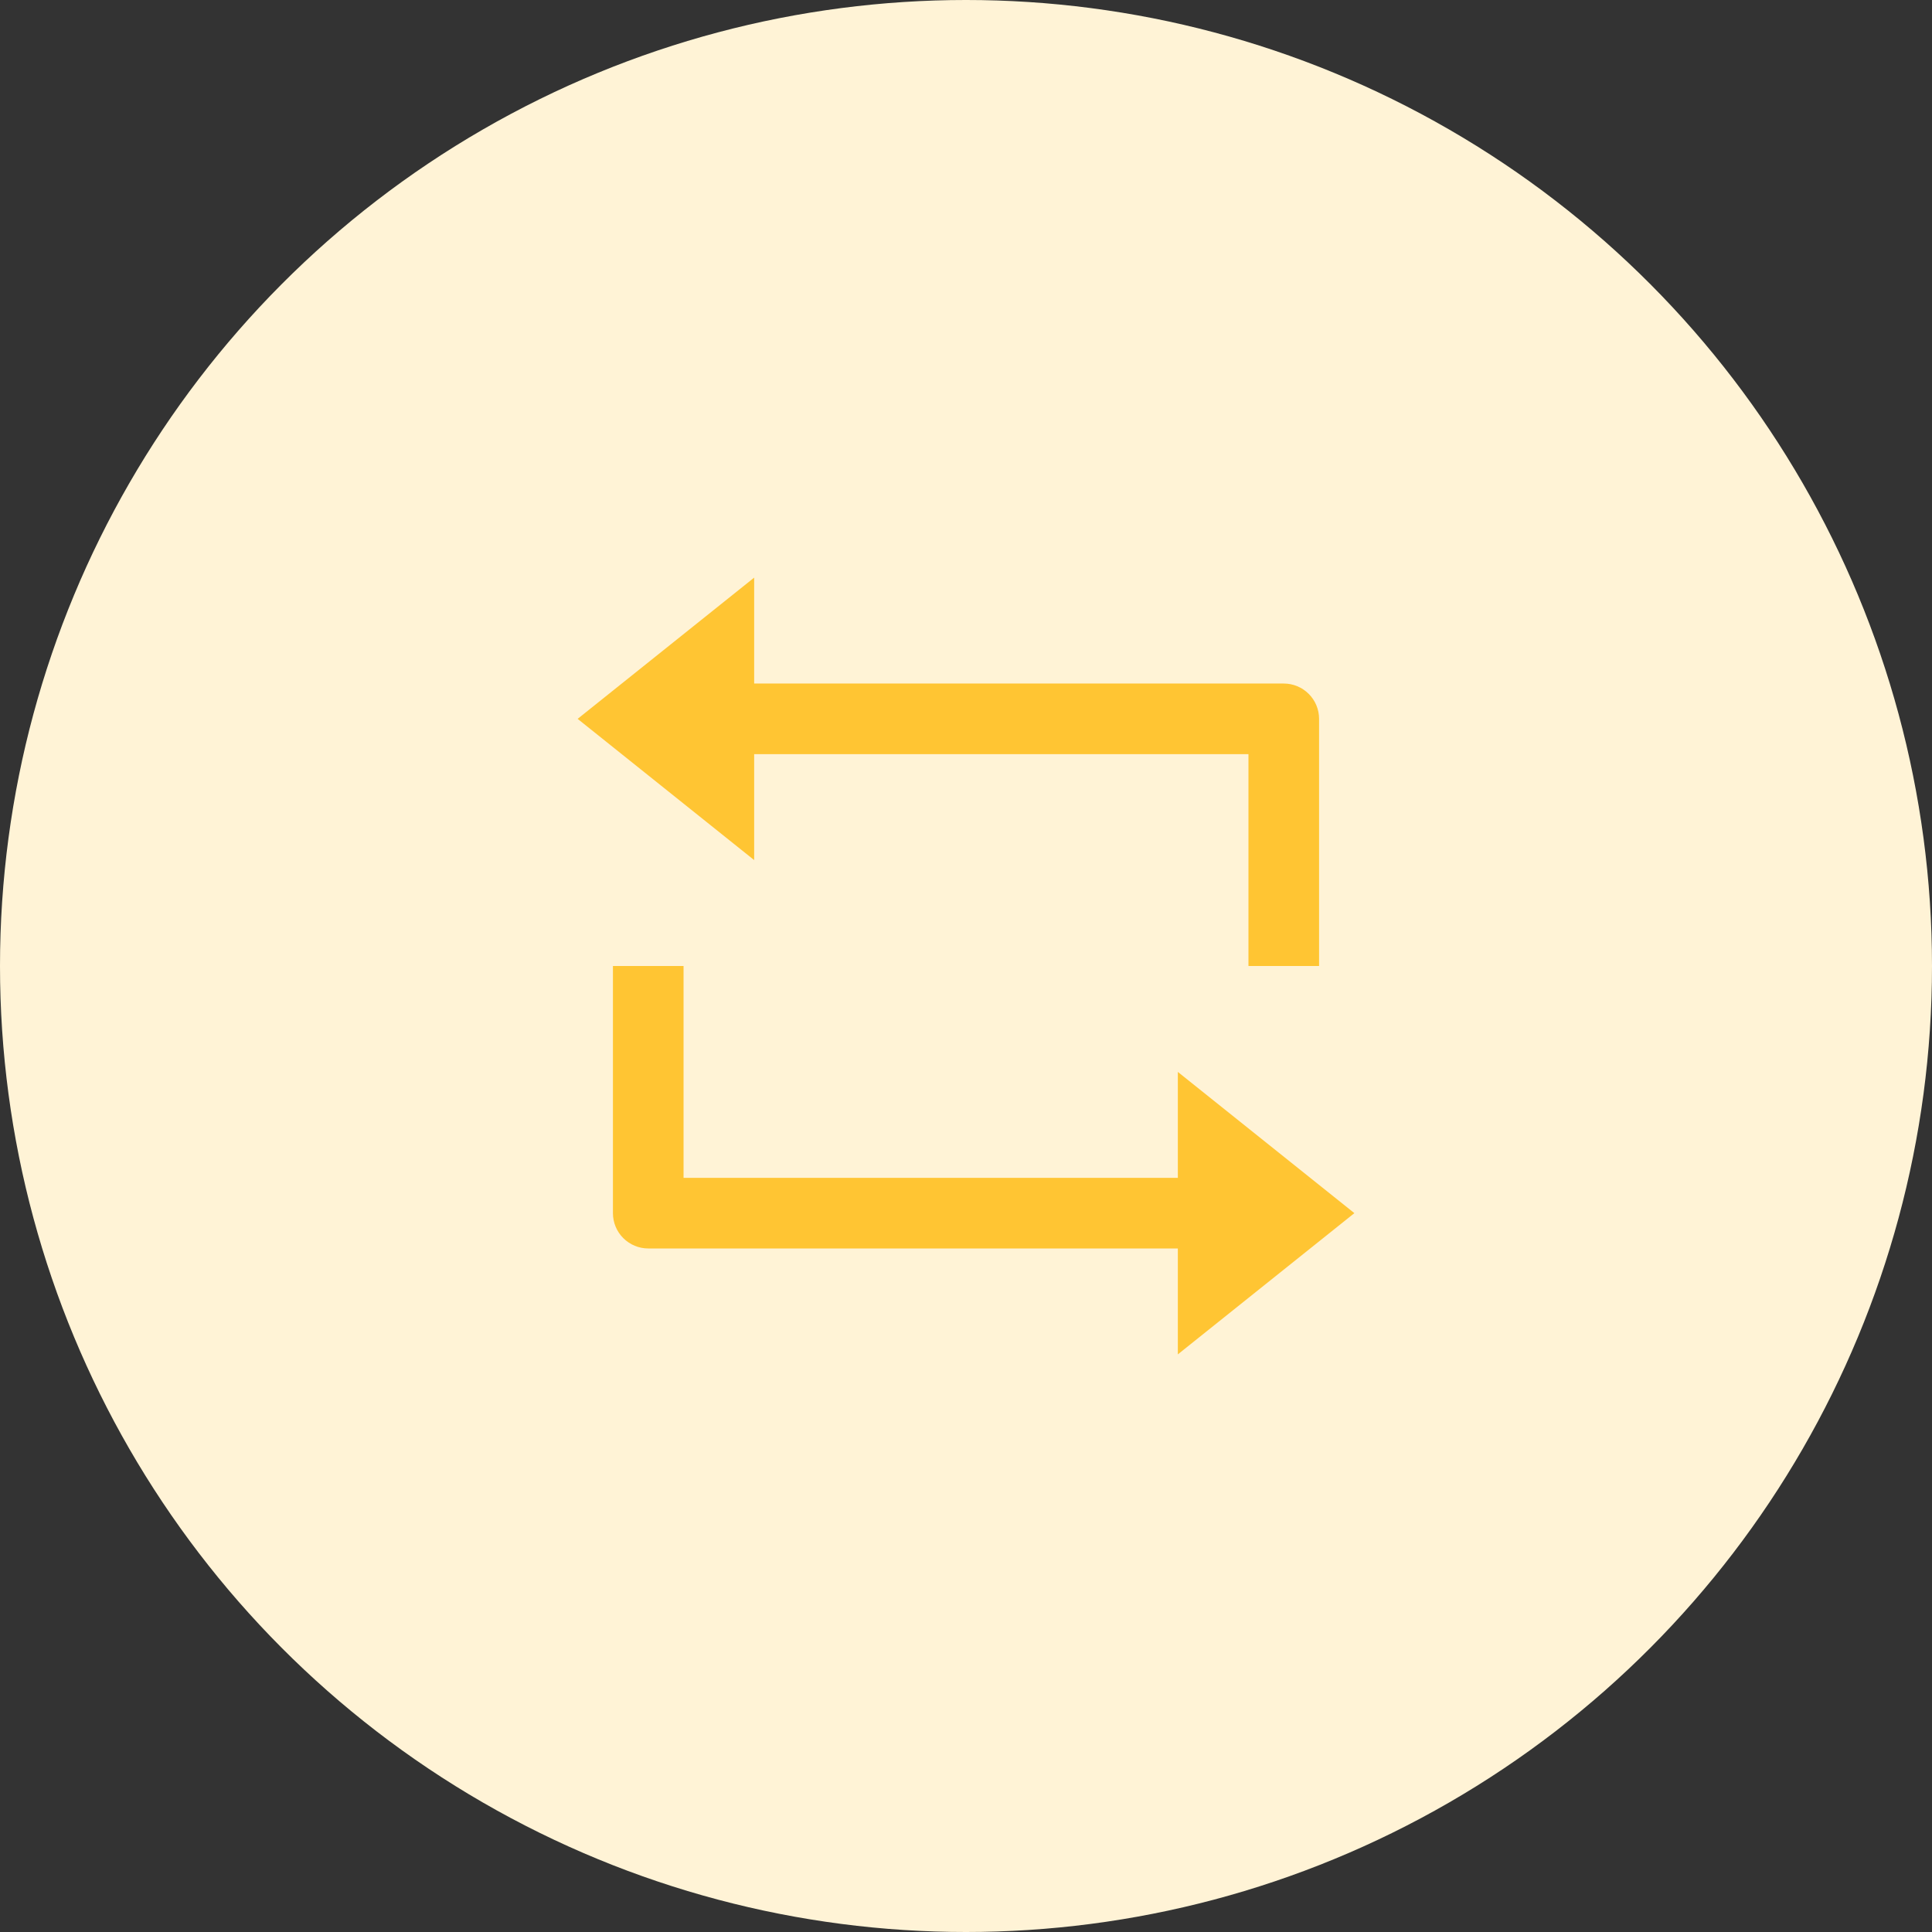
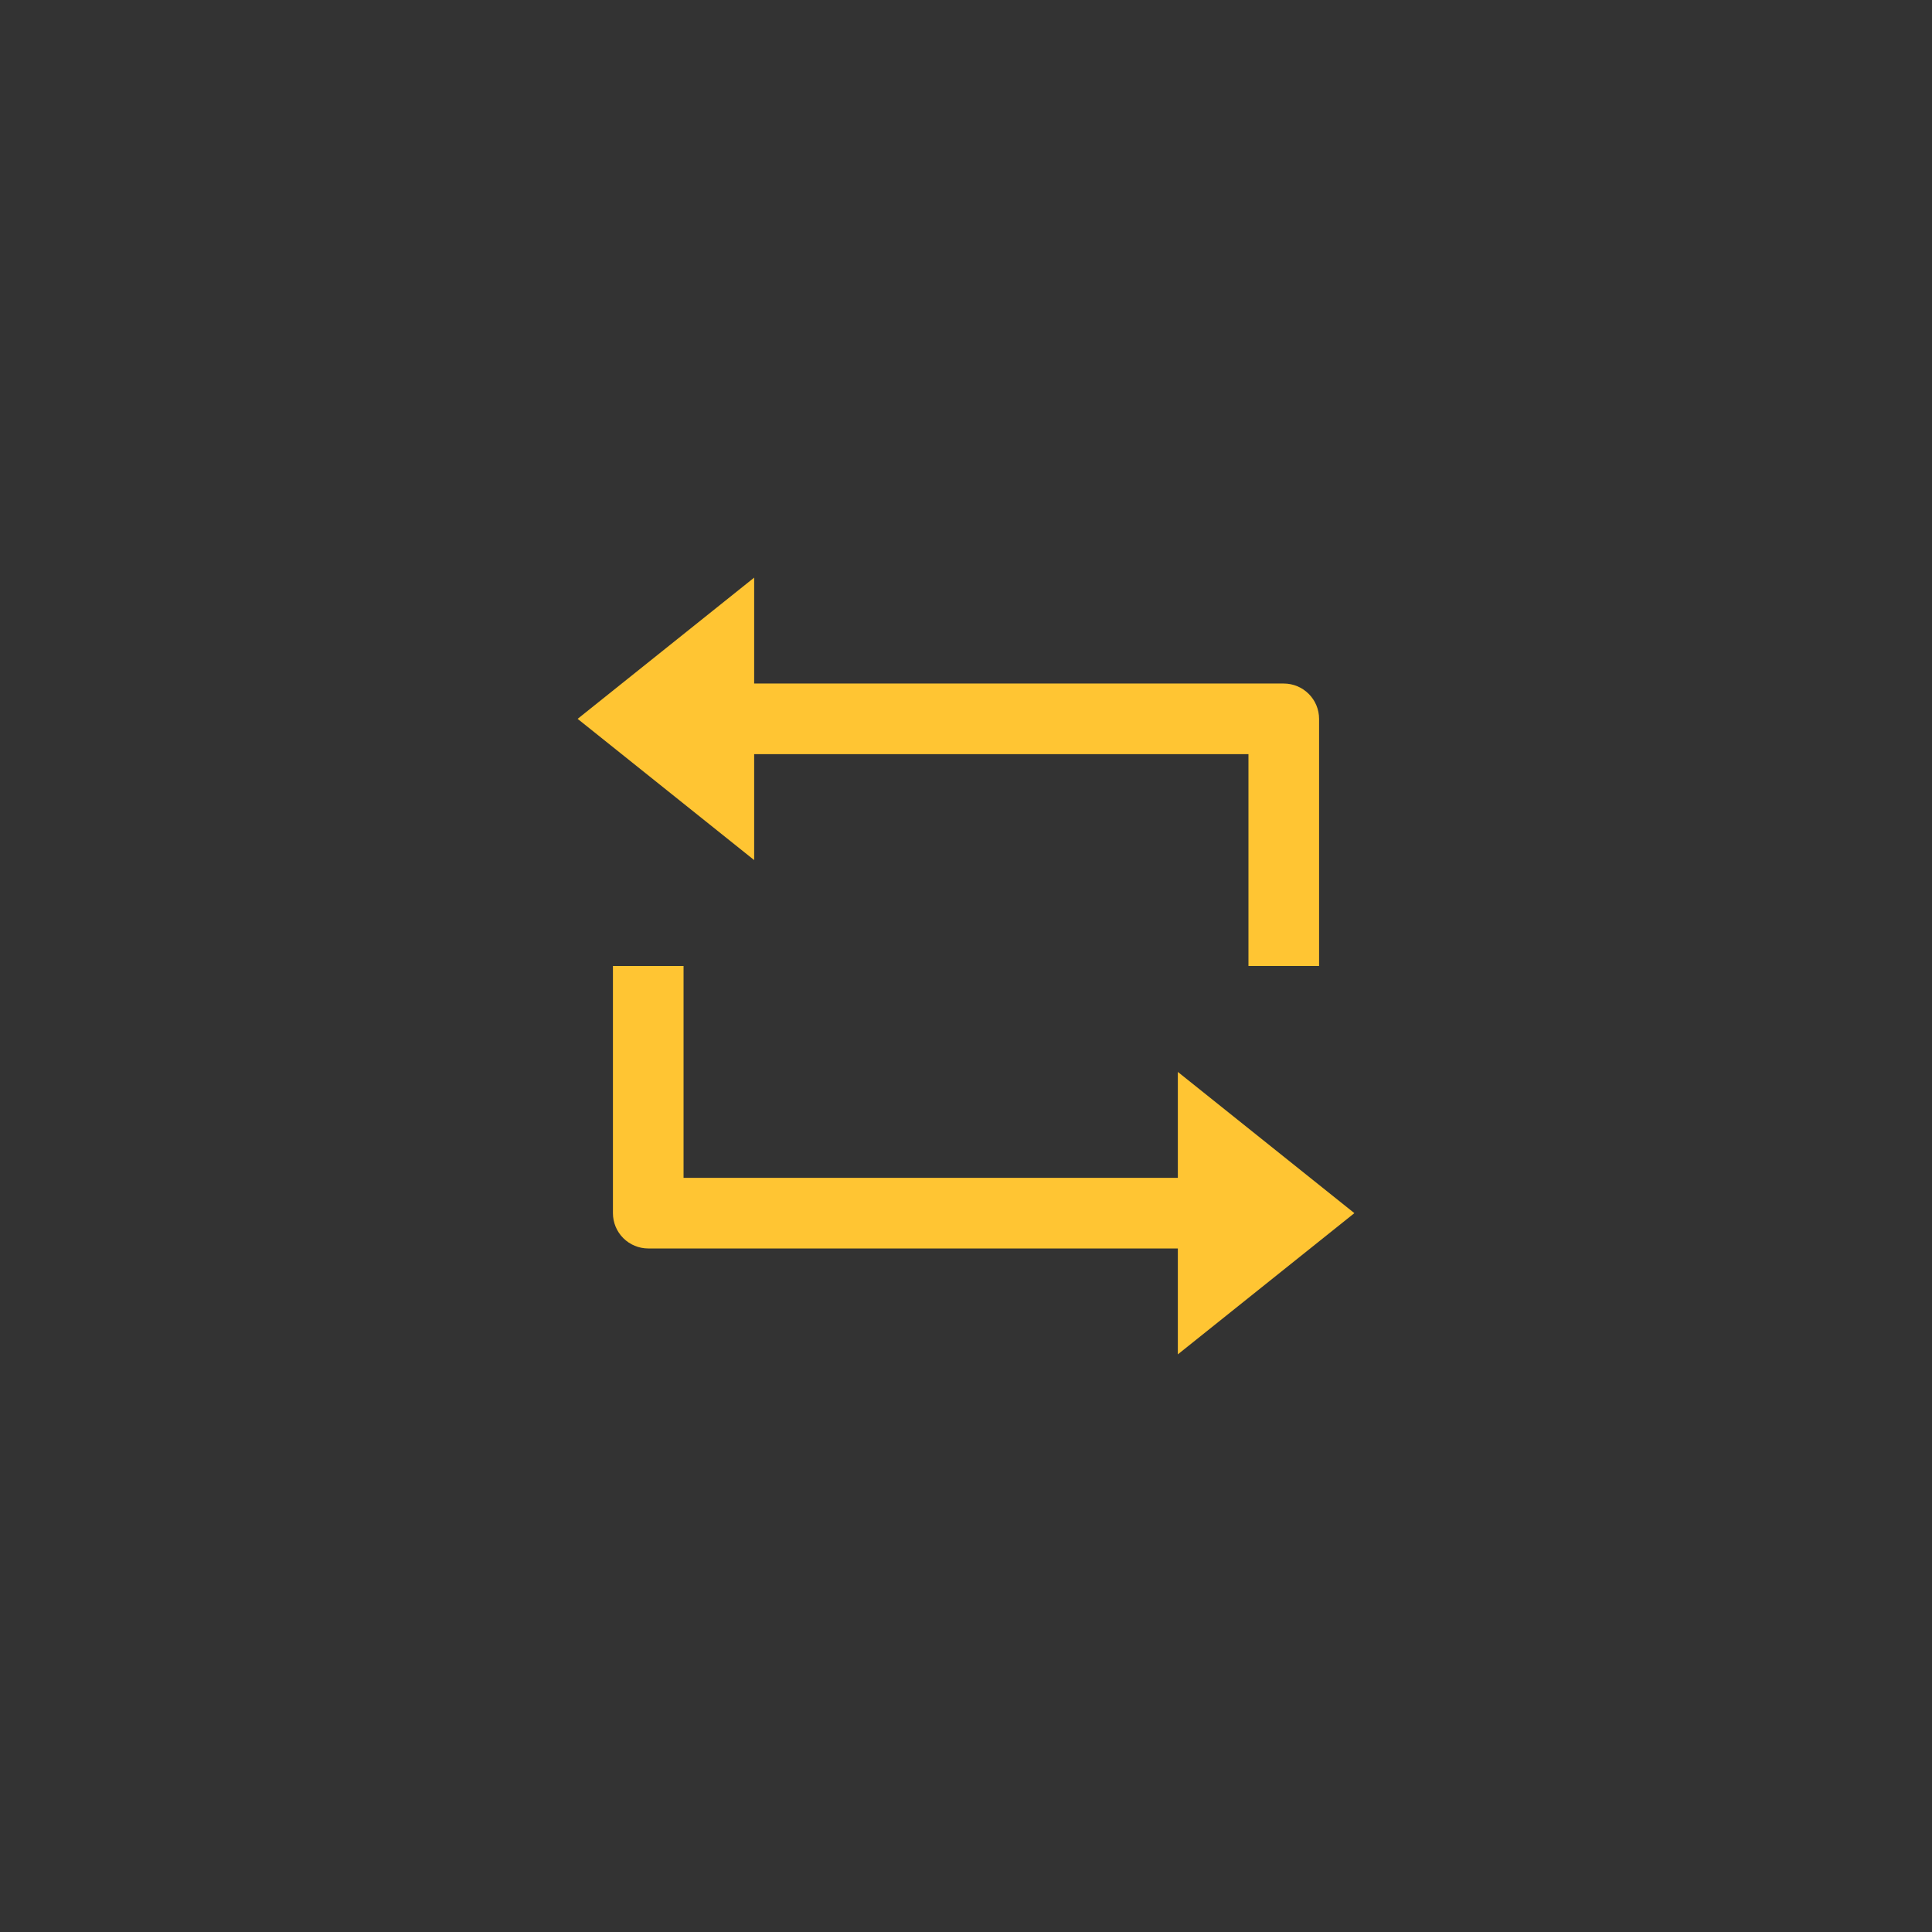
<svg xmlns="http://www.w3.org/2000/svg" width="114" height="114" viewBox="0 0 114 114" fill="none">
  <rect x="0" y="0" width="114" height="114" fill="#333333" stroke="none" />
-   <circle cx="57" cy="57" r="57" fill="#FFF3D6" />
  <path d="M44.5 40.333H75.75C76.303 40.333 76.833 40.553 77.223 40.944C77.614 41.334 77.834 41.864 77.834 42.417V57H73.667V44.5H44.5V50.75L34.084 42.417L44.5 34.083V40.333ZM69.5 73.667H38.25C37.698 73.667 37.168 73.447 36.777 73.056C36.386 72.666 36.167 72.136 36.167 71.583V57H40.334V69.5H69.5V63.25L79.917 71.583L69.5 79.917V73.667Z" fill="#FFC533" />
</svg>